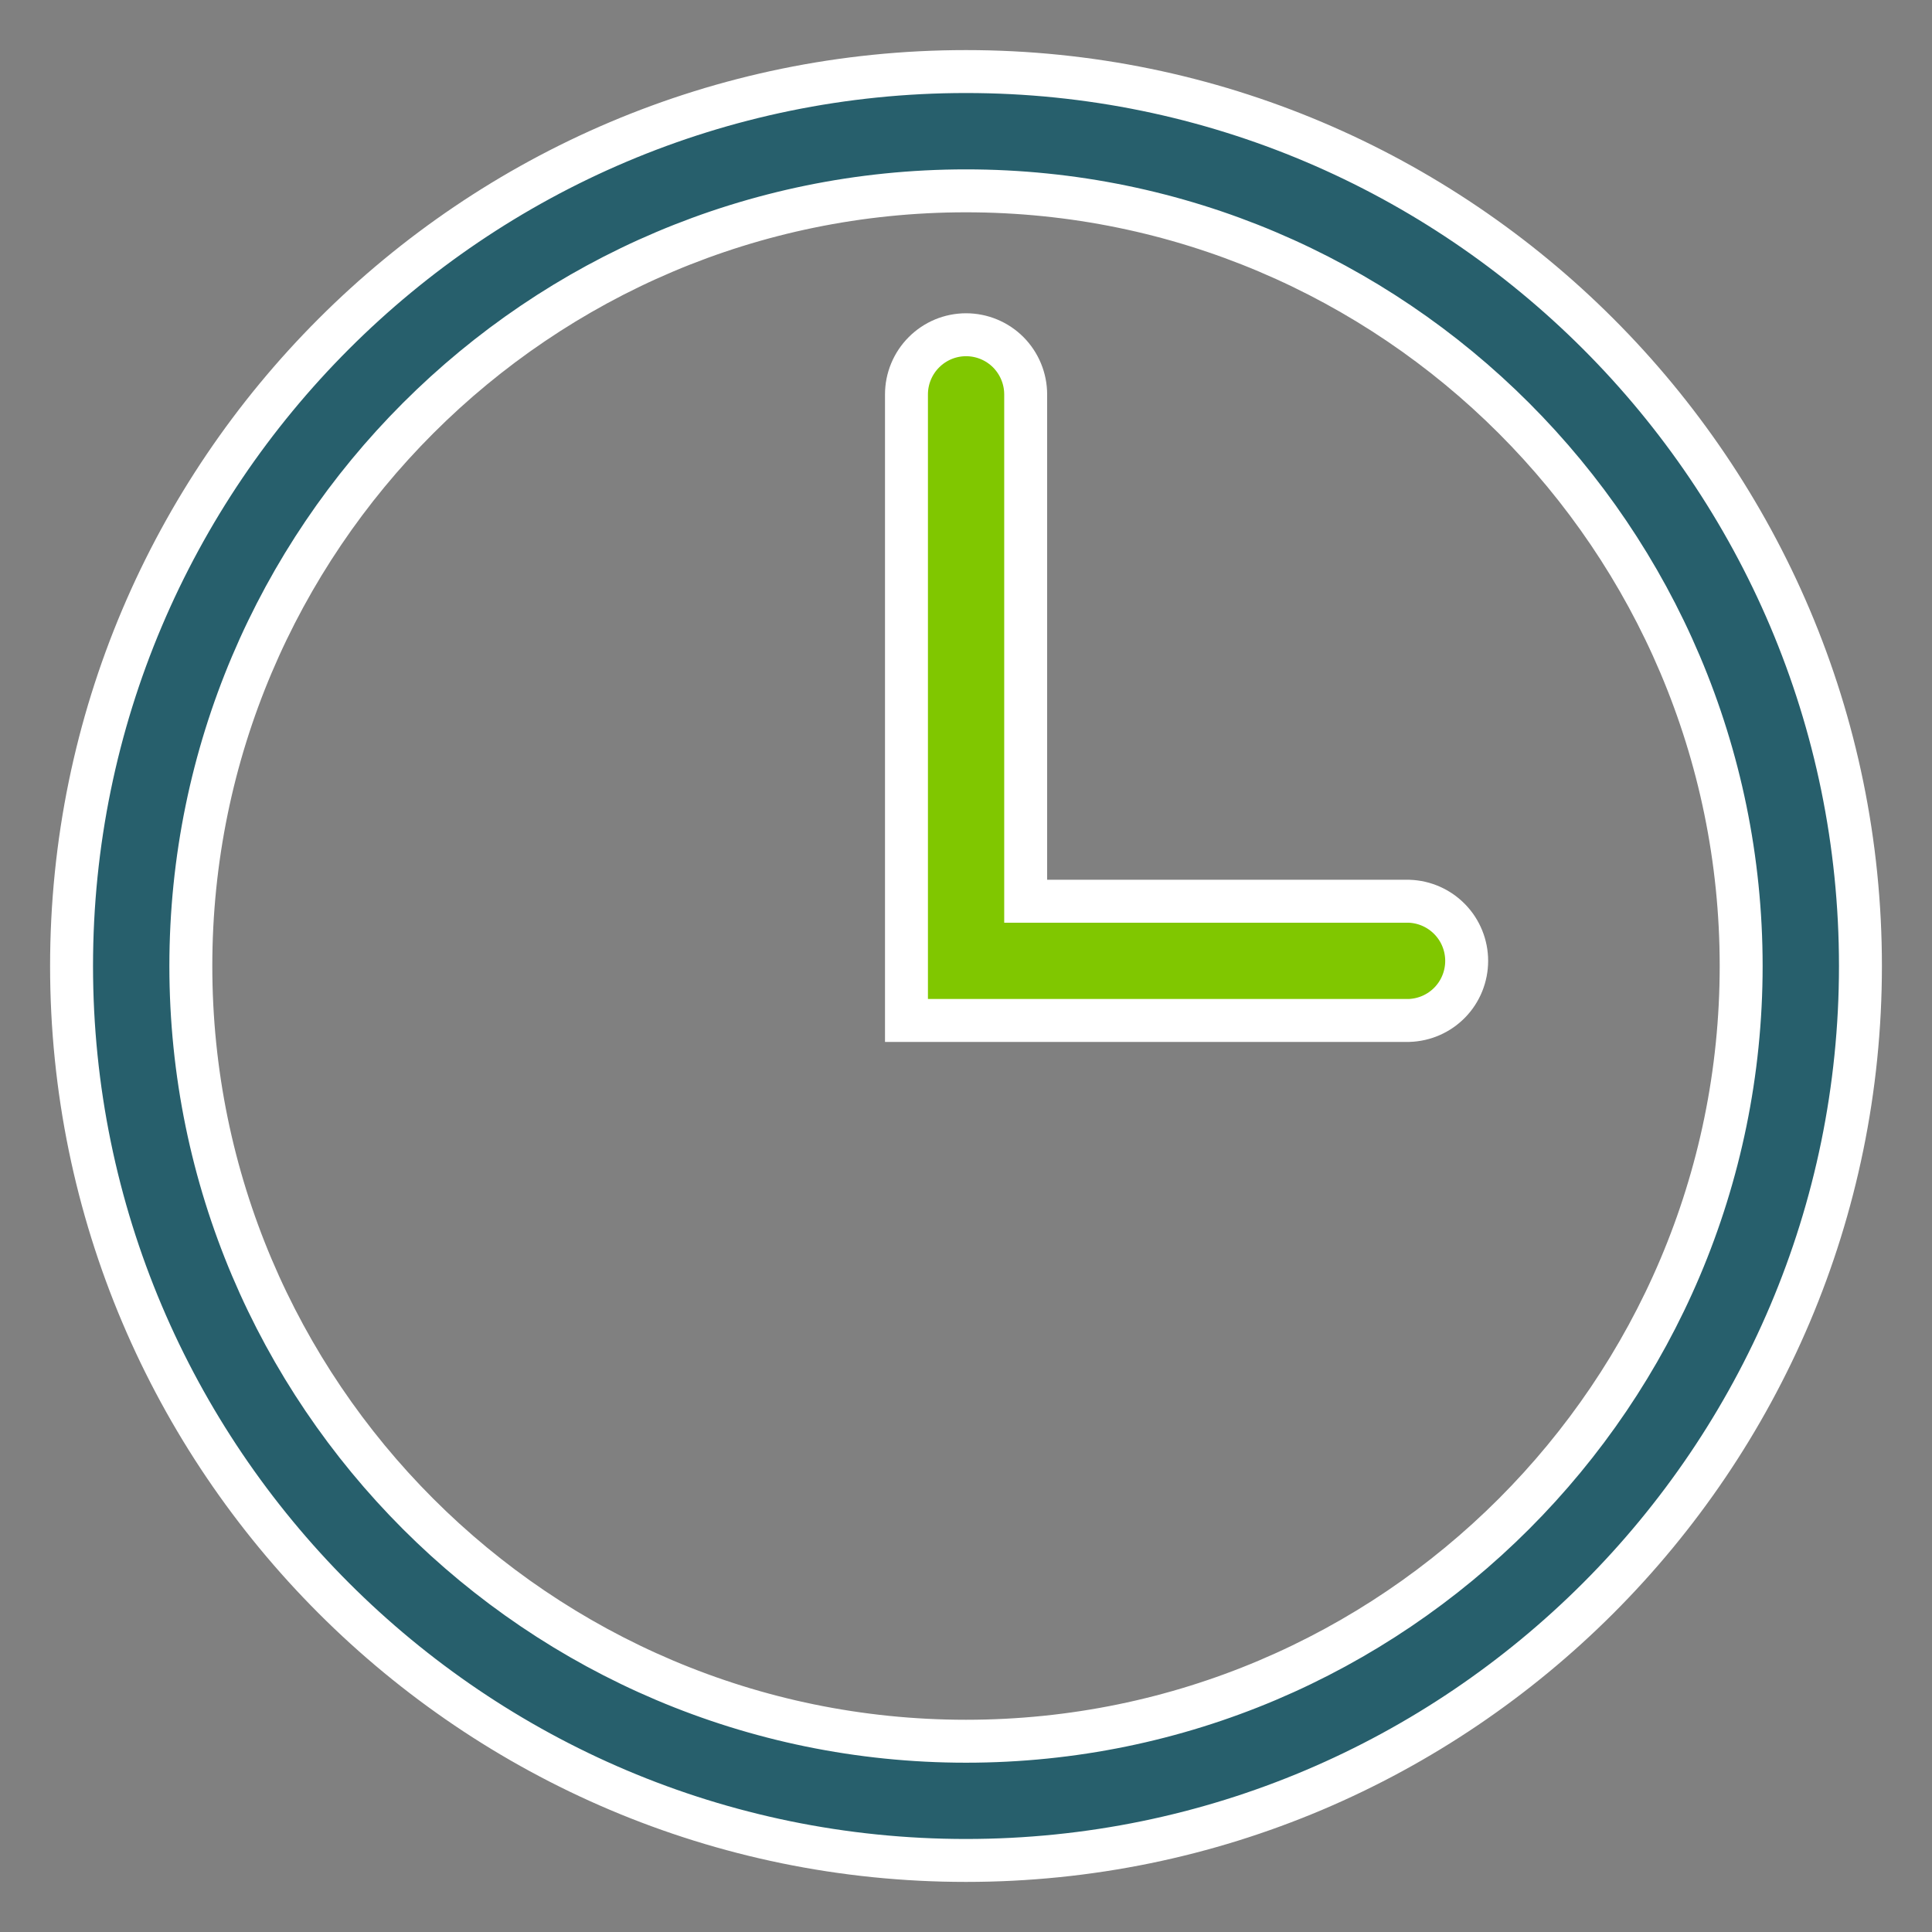
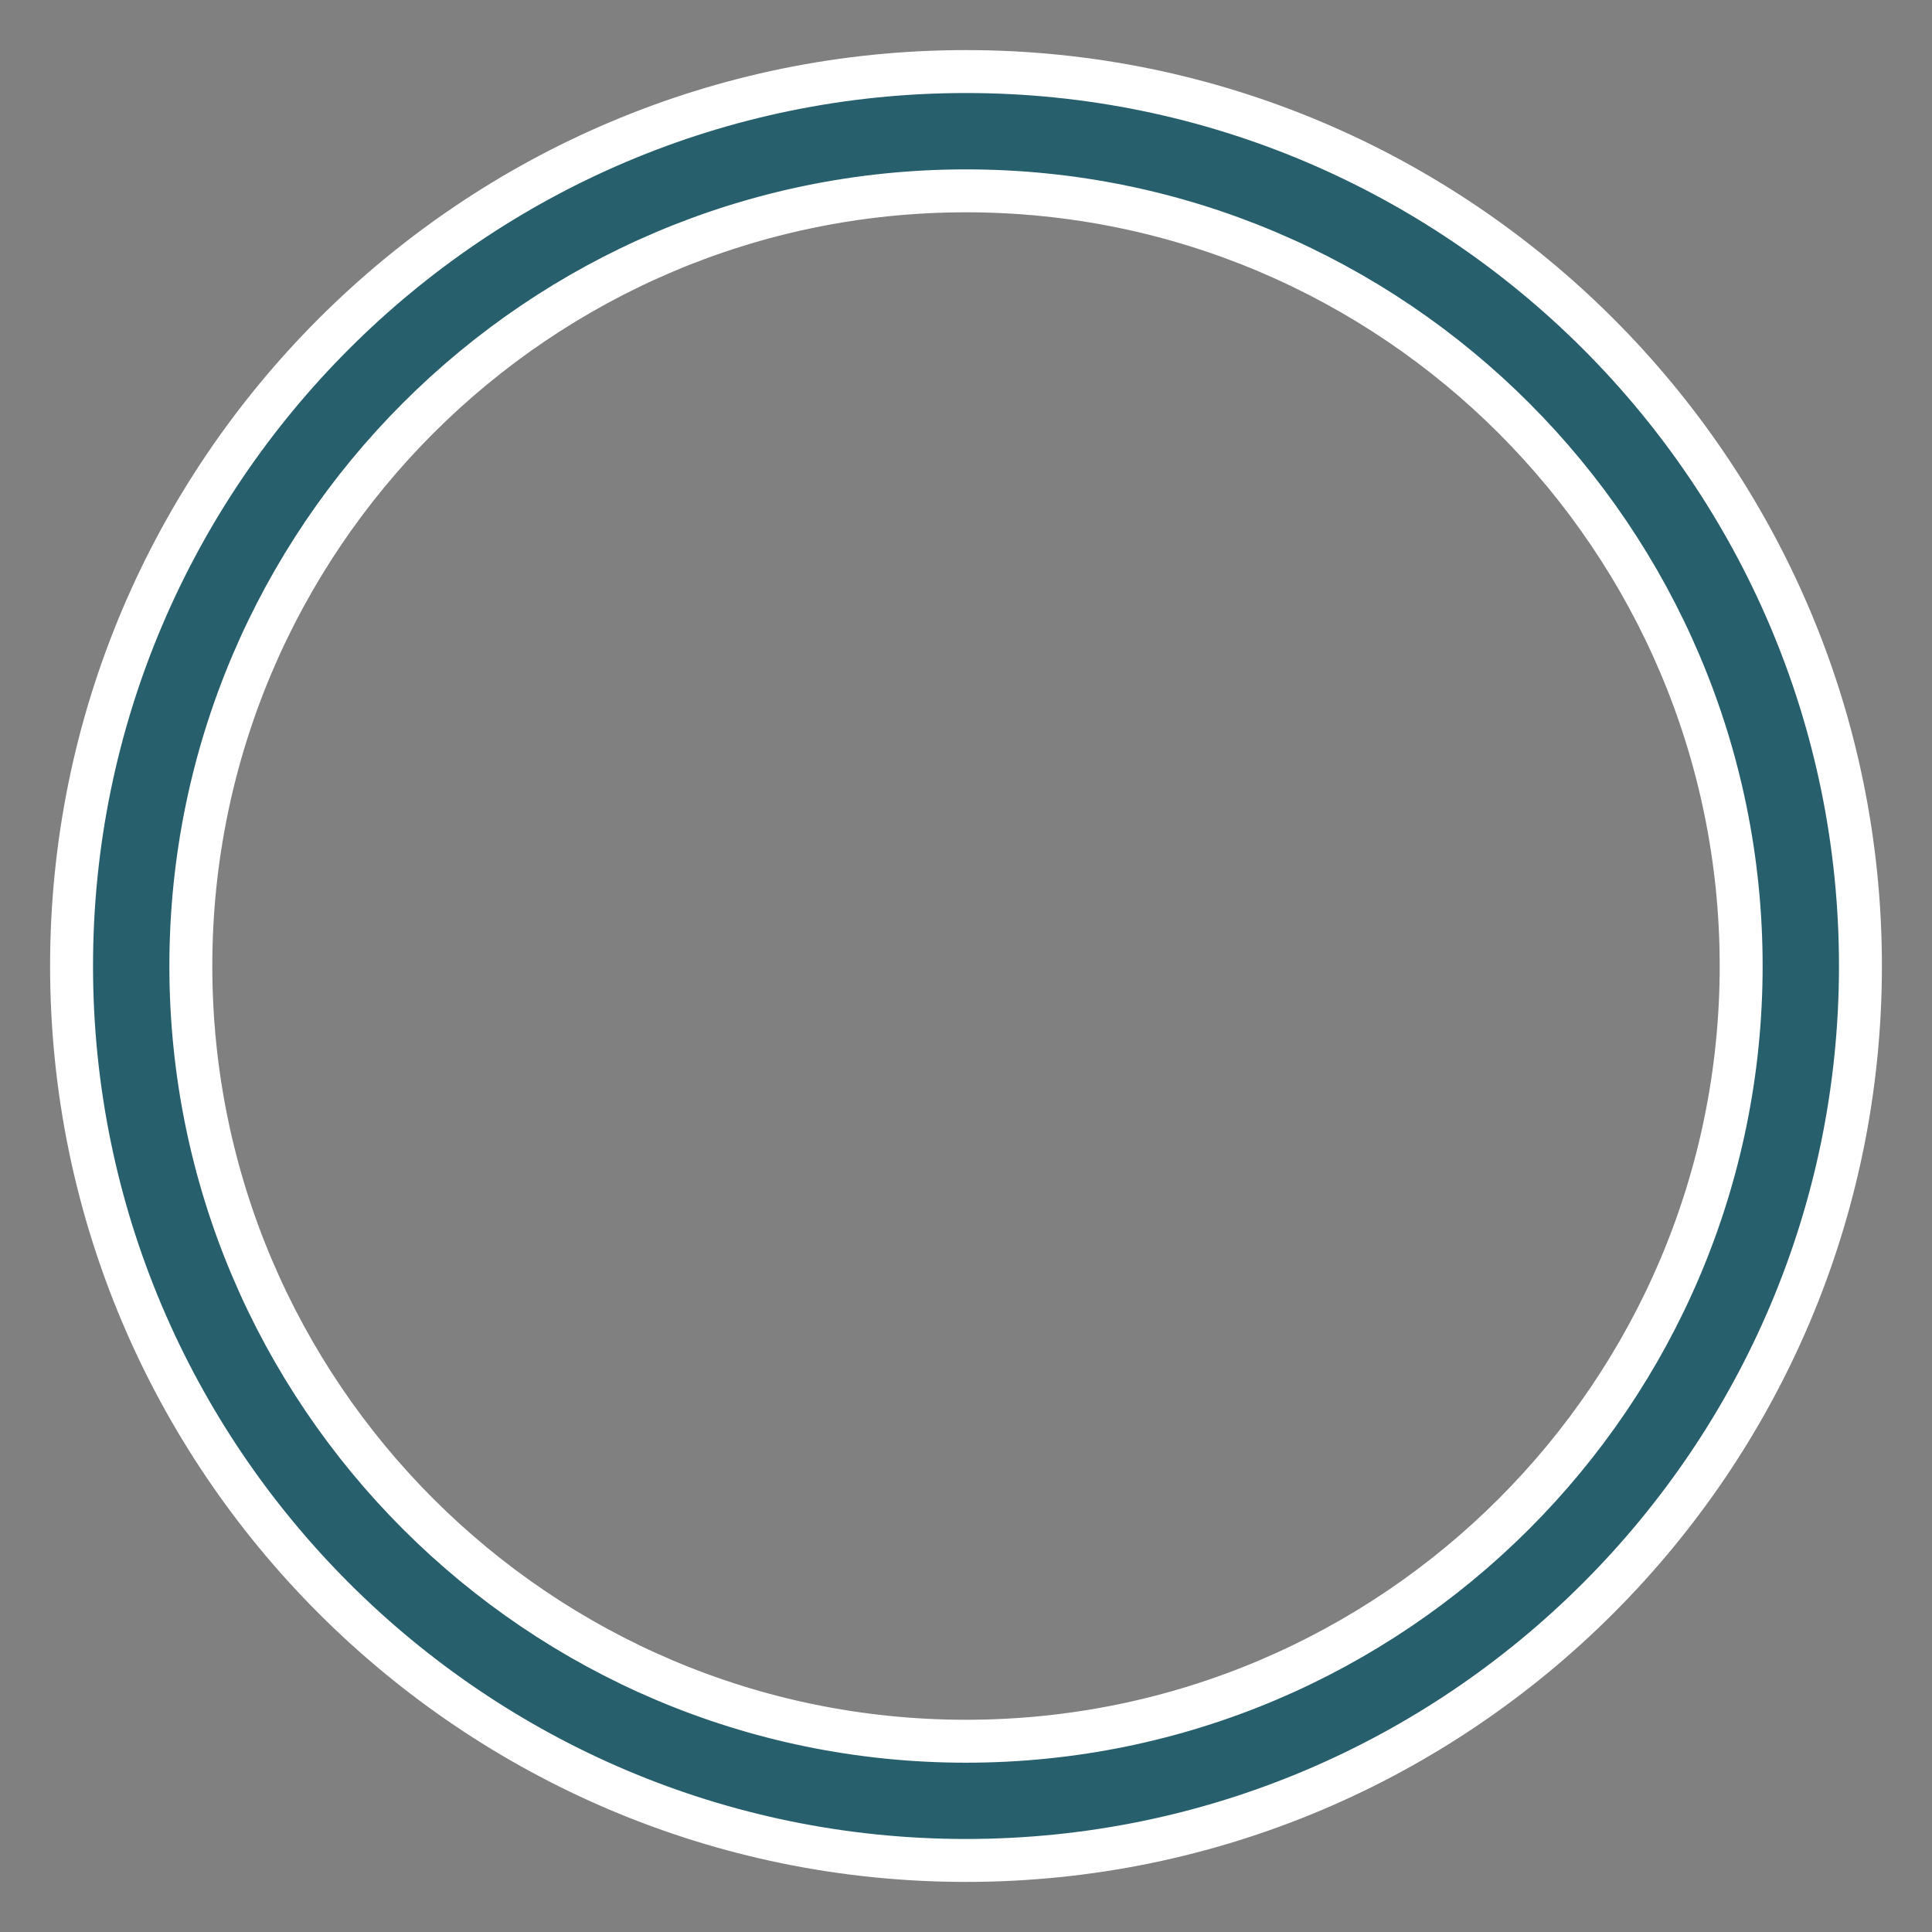
<svg xmlns="http://www.w3.org/2000/svg" width="27" height="27" viewBox="0 0 27 27" fill="none">
  <rect x="0" y="0" width="27" height="27" fill="#808080" stroke="none" />
  <path d="M13.5 1C6.608 1 1 6.607 1 13.5C1 20.393 6.608 26 13.5 26C20.393 26 26 20.393 26 13.5C26 6.607 20.393 1 13.5 1ZM13.5 24.334C7.526 24.334 2.667 19.474 2.667 13.5C2.667 7.526 7.527 2.667 13.5 2.667C19.474 2.667 24.333 7.526 24.333 13.5C24.333 19.474 19.475 24.334 13.5 24.334Z" fill="#275F6C" stroke="white" stroke-width="0.6" />
-   <path d="M19.691 12.595H14.334V5.512C14.334 5.291 14.246 5.079 14.09 4.922C13.934 4.766 13.722 4.678 13.501 4.678C13.28 4.678 13.068 4.766 12.912 4.923C12.756 5.079 12.668 5.291 12.668 5.512V14.261H19.691C19.907 14.254 20.112 14.164 20.263 14.008C20.413 13.853 20.497 13.645 20.497 13.428C20.497 13.212 20.413 13.004 20.263 12.849C20.112 12.693 19.907 12.602 19.691 12.595Z" fill="#80C700" stroke="white" stroke-width="0.6" />
</svg>